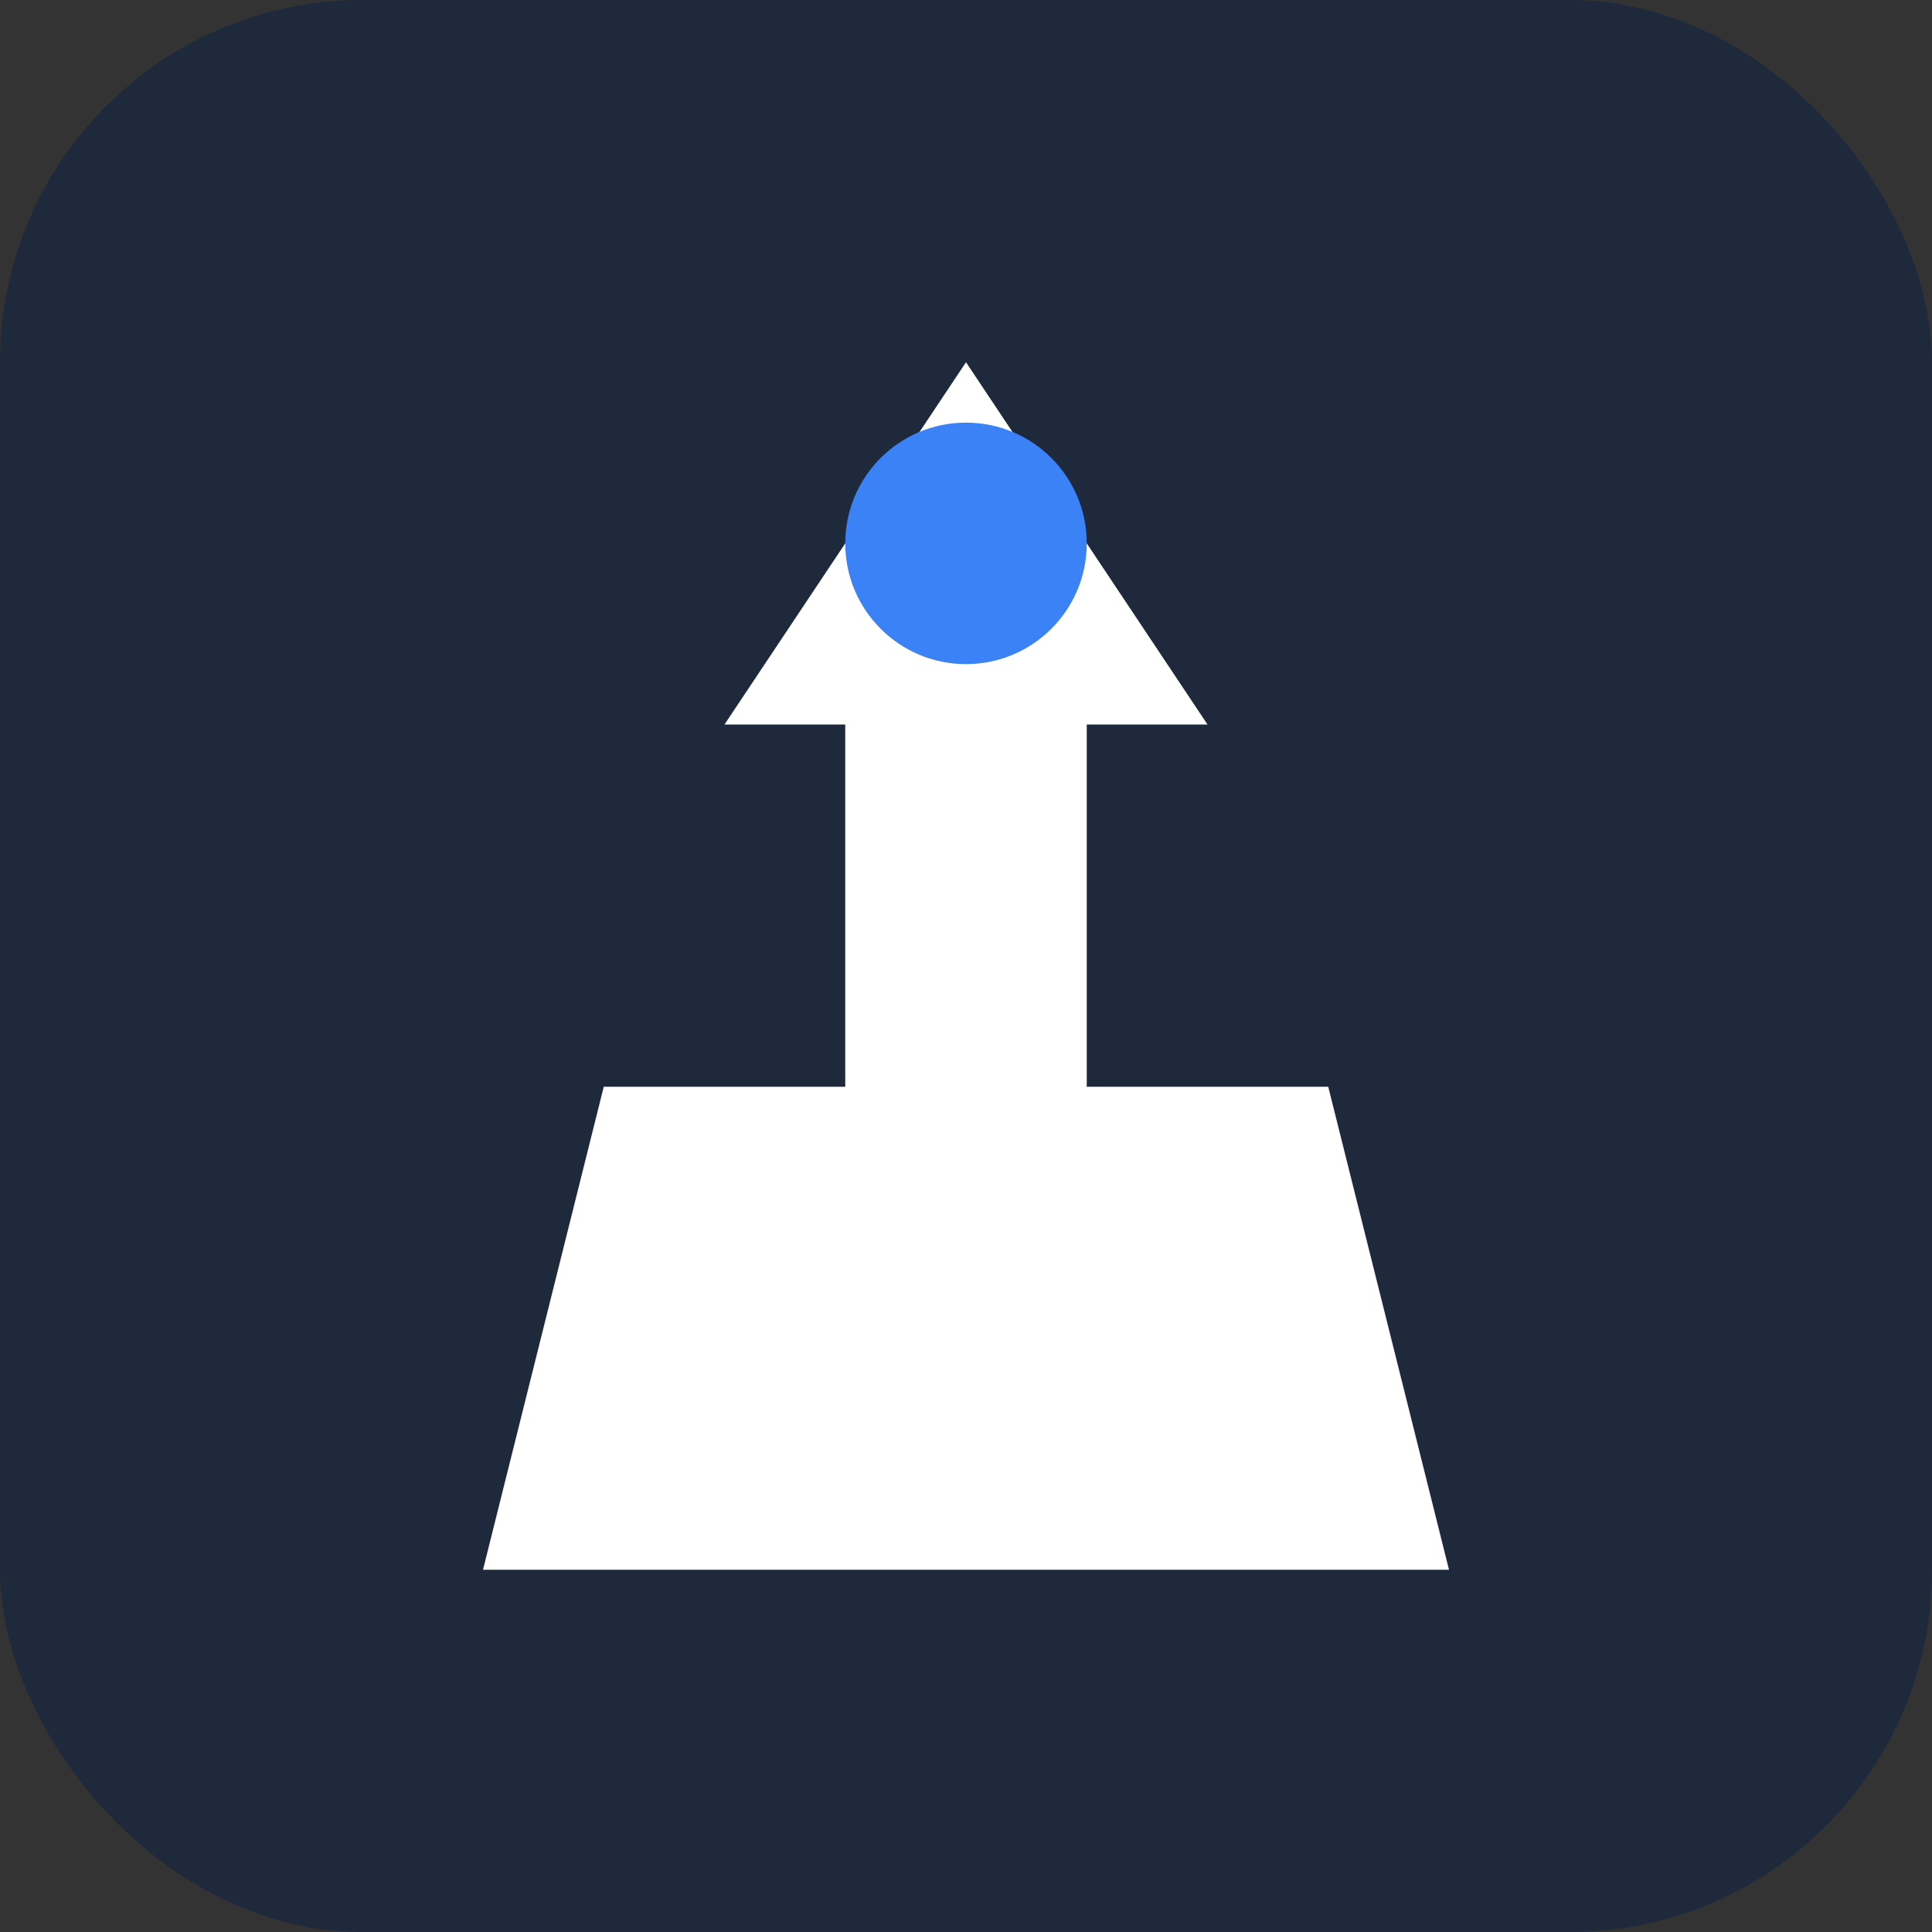
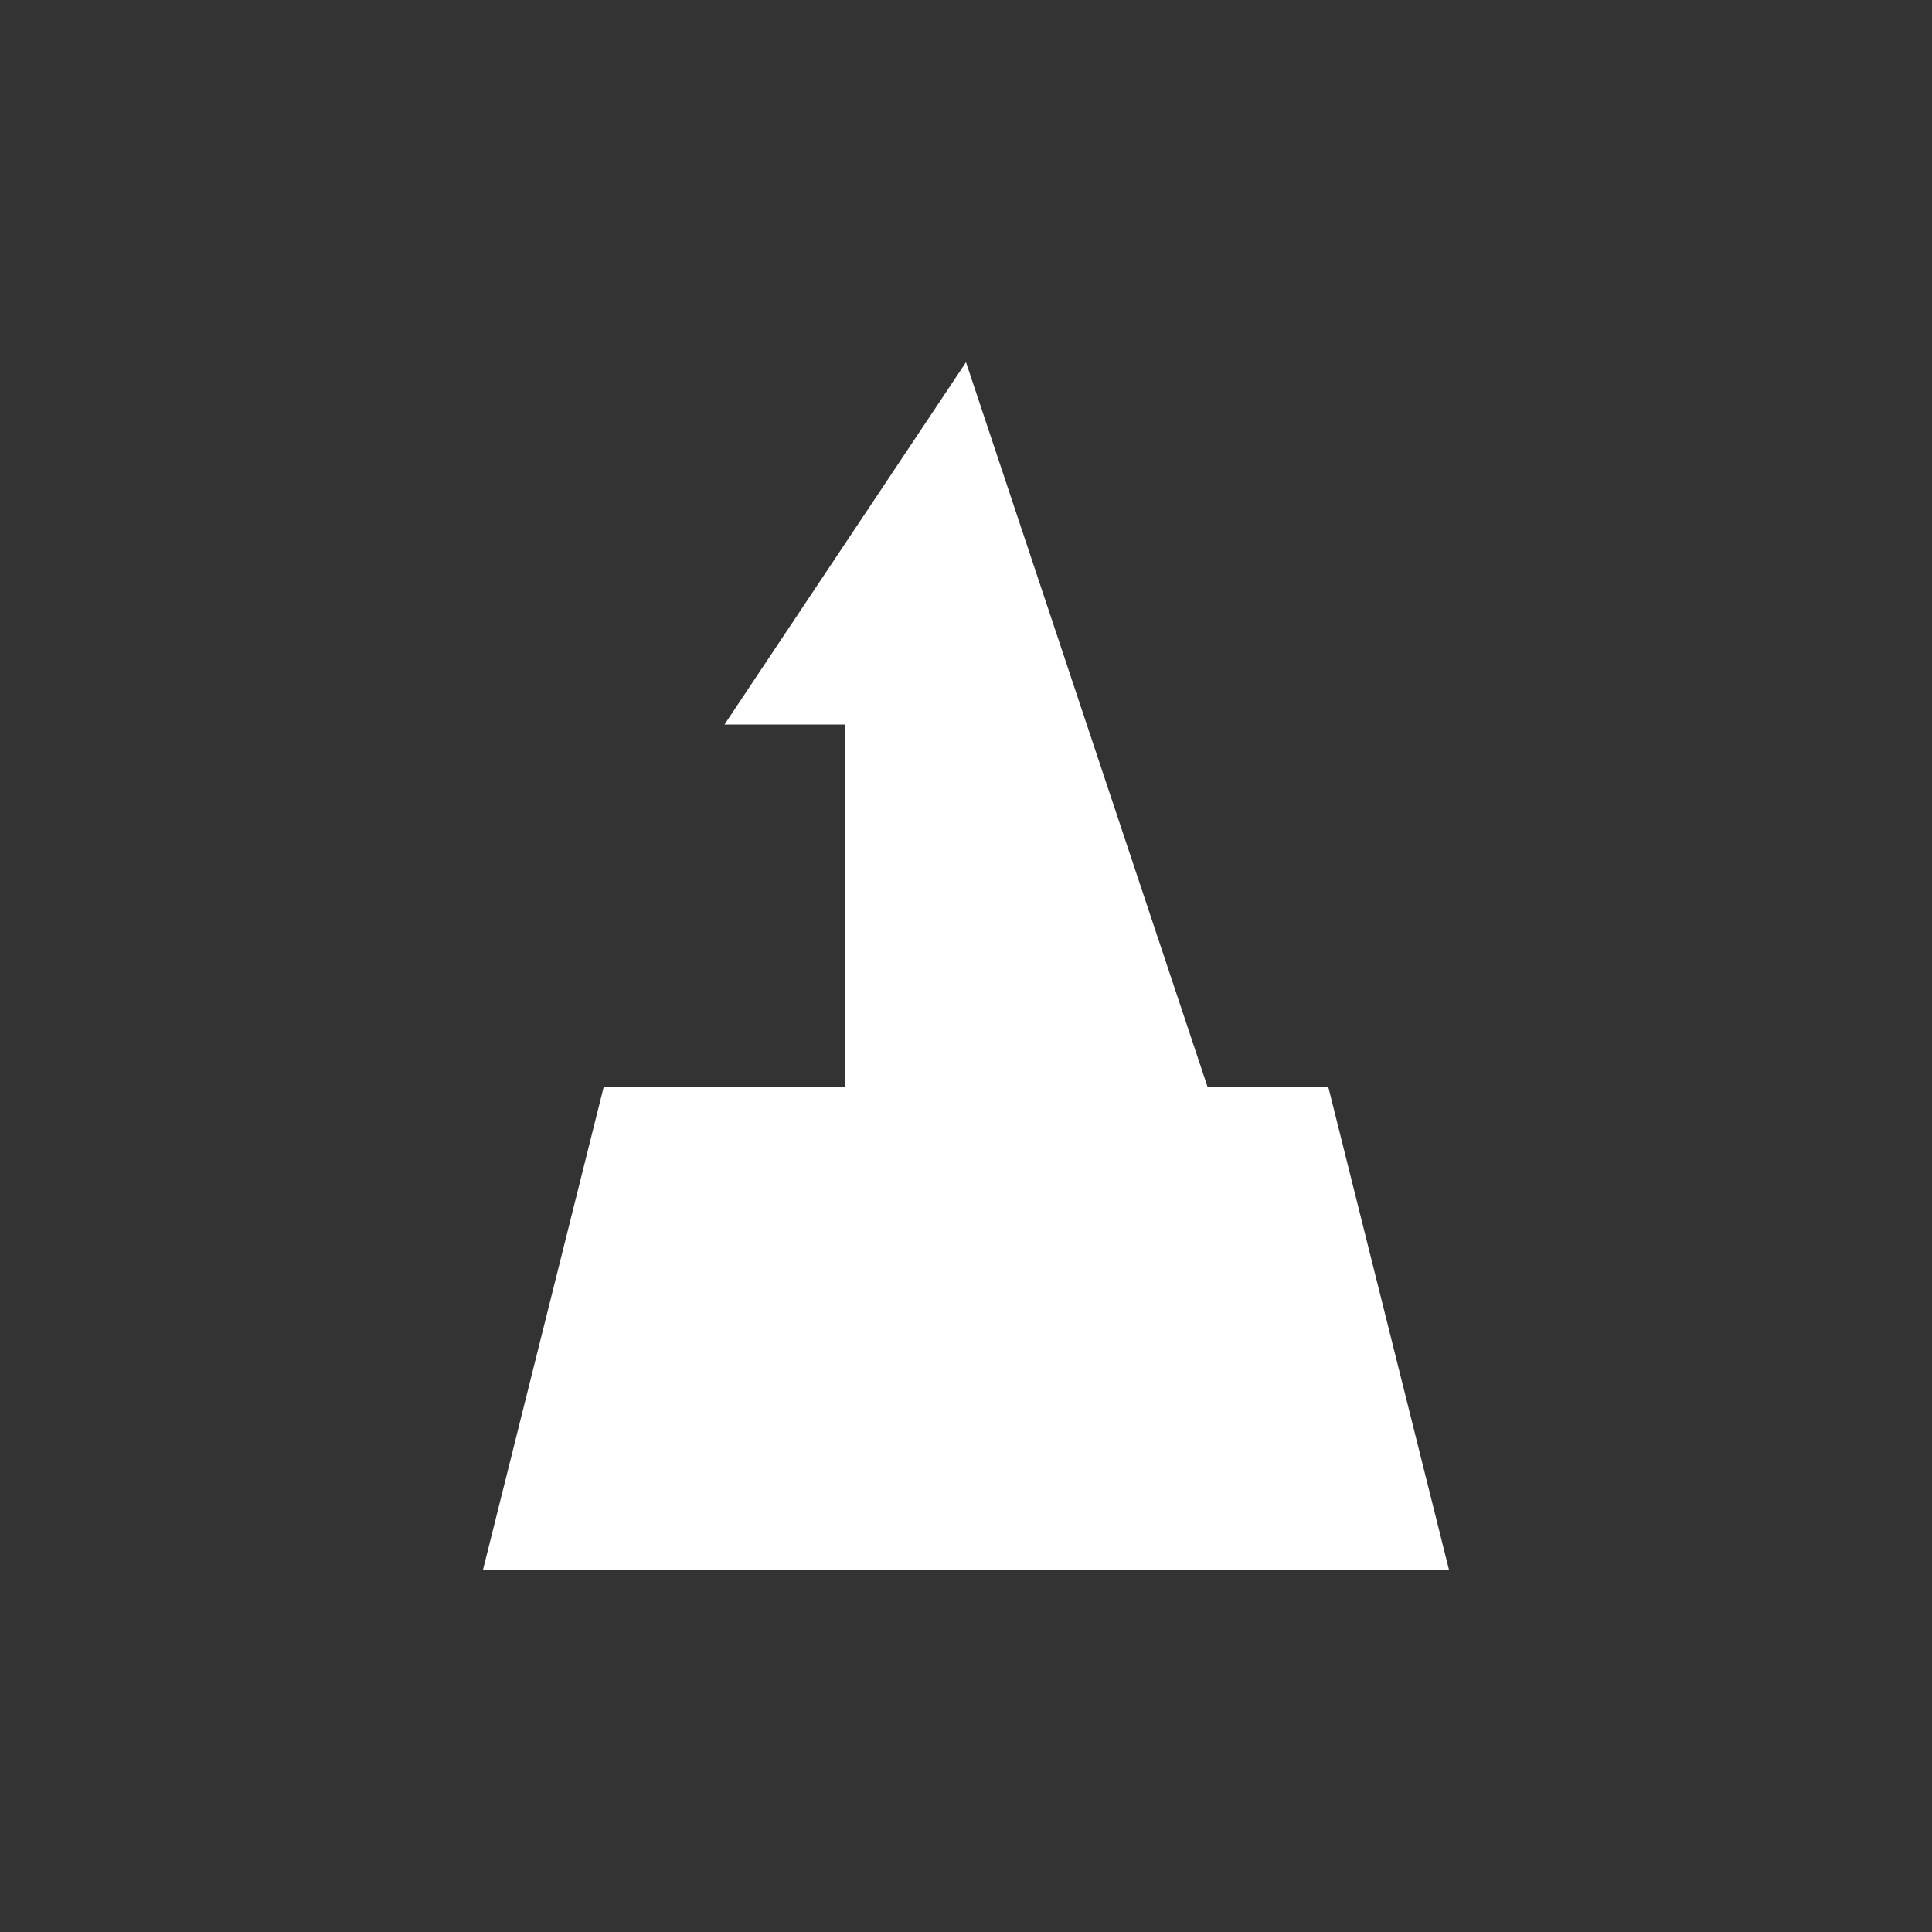
<svg xmlns="http://www.w3.org/2000/svg" viewBox="0 0 32 32" fill="none">
  <rect x="0" y="0" width="32" height="32" fill="#333333" stroke="none" />
-   <rect width="32" height="32" rx="6" fill="#1e293b" />
-   <path d="M16 6L12 12H14V18L10 18L8 26H24L22 18H18V12H20L16 6Z" fill="#ffffff" />
-   <circle cx="16" cy="9" r="2" fill="#3b82f6" />
+   <path d="M16 6L12 12H14V18L10 18L8 26H24L22 18H18H20L16 6Z" fill="#ffffff" />
</svg>